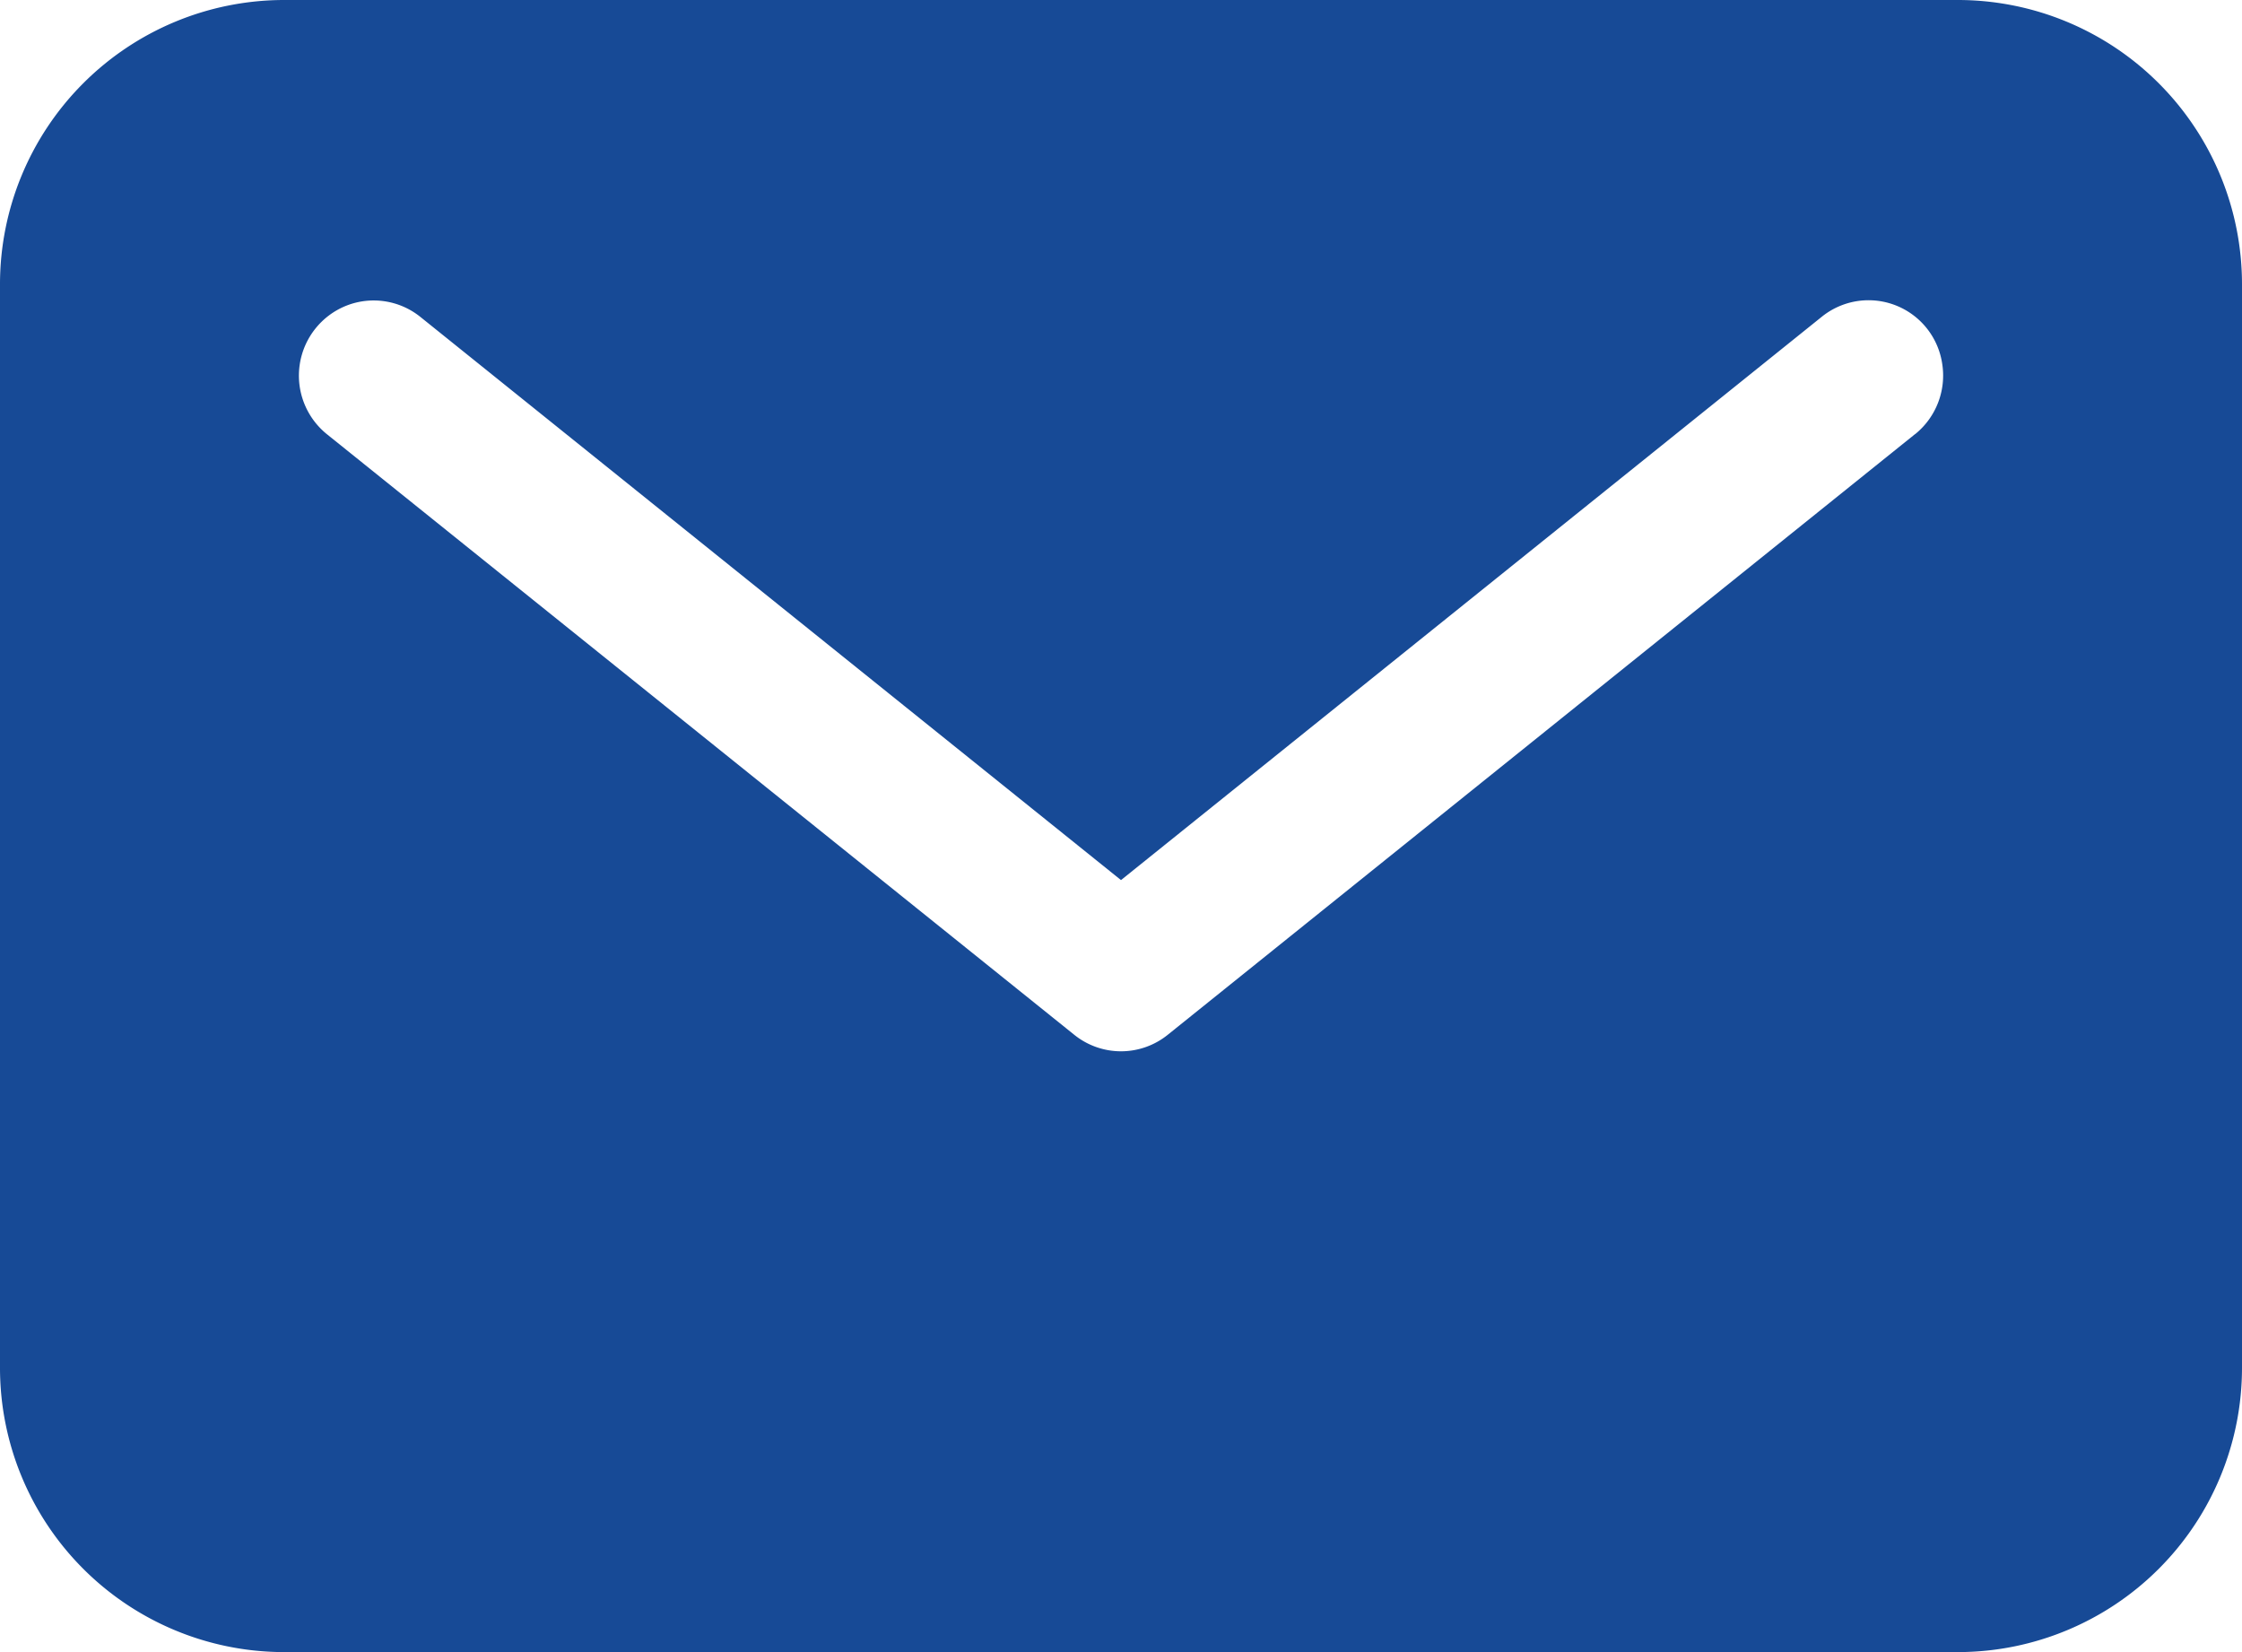
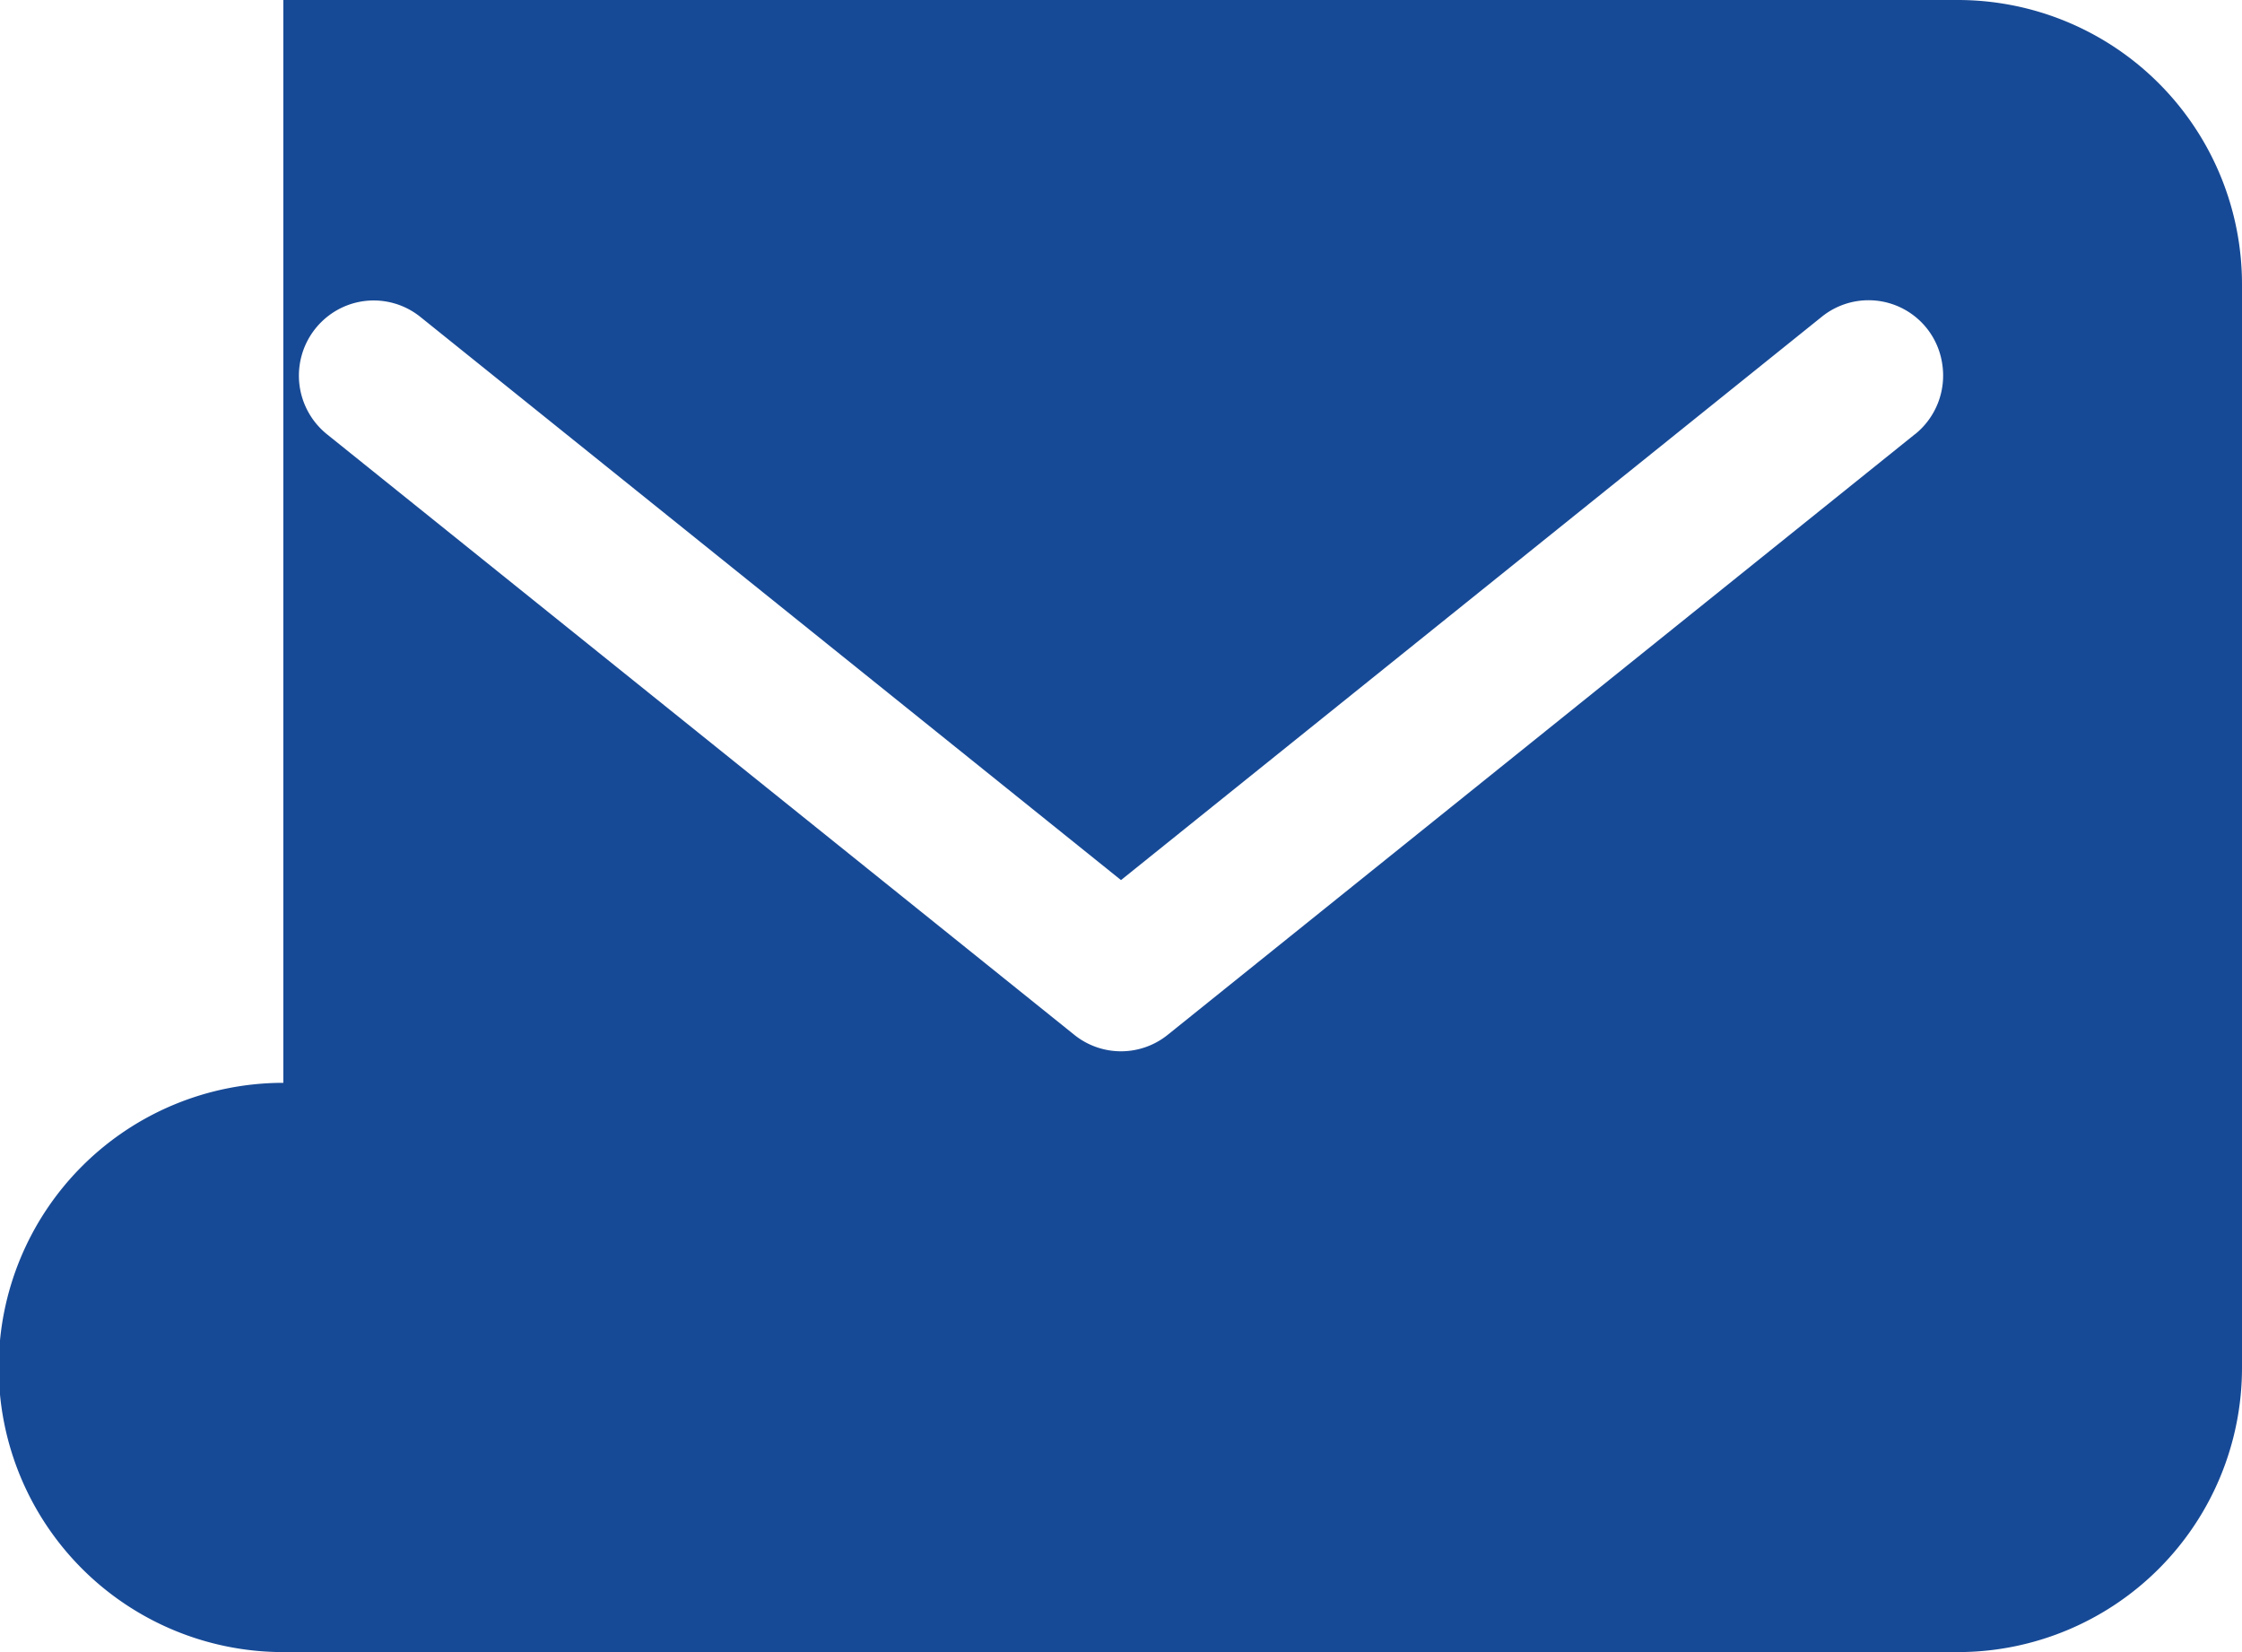
<svg xmlns="http://www.w3.org/2000/svg" width="19" height="14">
-   <path d="M16.599 0H2.401A2.409 2.409 0 0 0 0 2.412v9.176A2.409 2.409 0 0 0 2.401 14h14.198A2.409 2.409 0 0 0 19 11.588V2.412A2.409 2.409 0 0 0 16.599 0Zm-.37 3.679-6.333 5.09a.631.631 0 0 1-.792 0L2.771 3.68a.638.638 0 0 1 .165-1.09.631.631 0 0 1 .627.096L9.5 7.458l5.938-4.773a.631.631 0 0 1 1.022.402.638.638 0 0 1-.23.592Z" fill="#174A96" />
+   <path d="M16.599 0H2.401v9.176A2.409 2.409 0 0 0 2.401 14h14.198A2.409 2.409 0 0 0 19 11.588V2.412A2.409 2.409 0 0 0 16.599 0Zm-.37 3.679-6.333 5.09a.631.631 0 0 1-.792 0L2.771 3.68a.638.638 0 0 1 .165-1.09.631.631 0 0 1 .627.096L9.5 7.458l5.938-4.773a.631.631 0 0 1 1.022.402.638.638 0 0 1-.23.592Z" fill="#174A96" />
</svg>